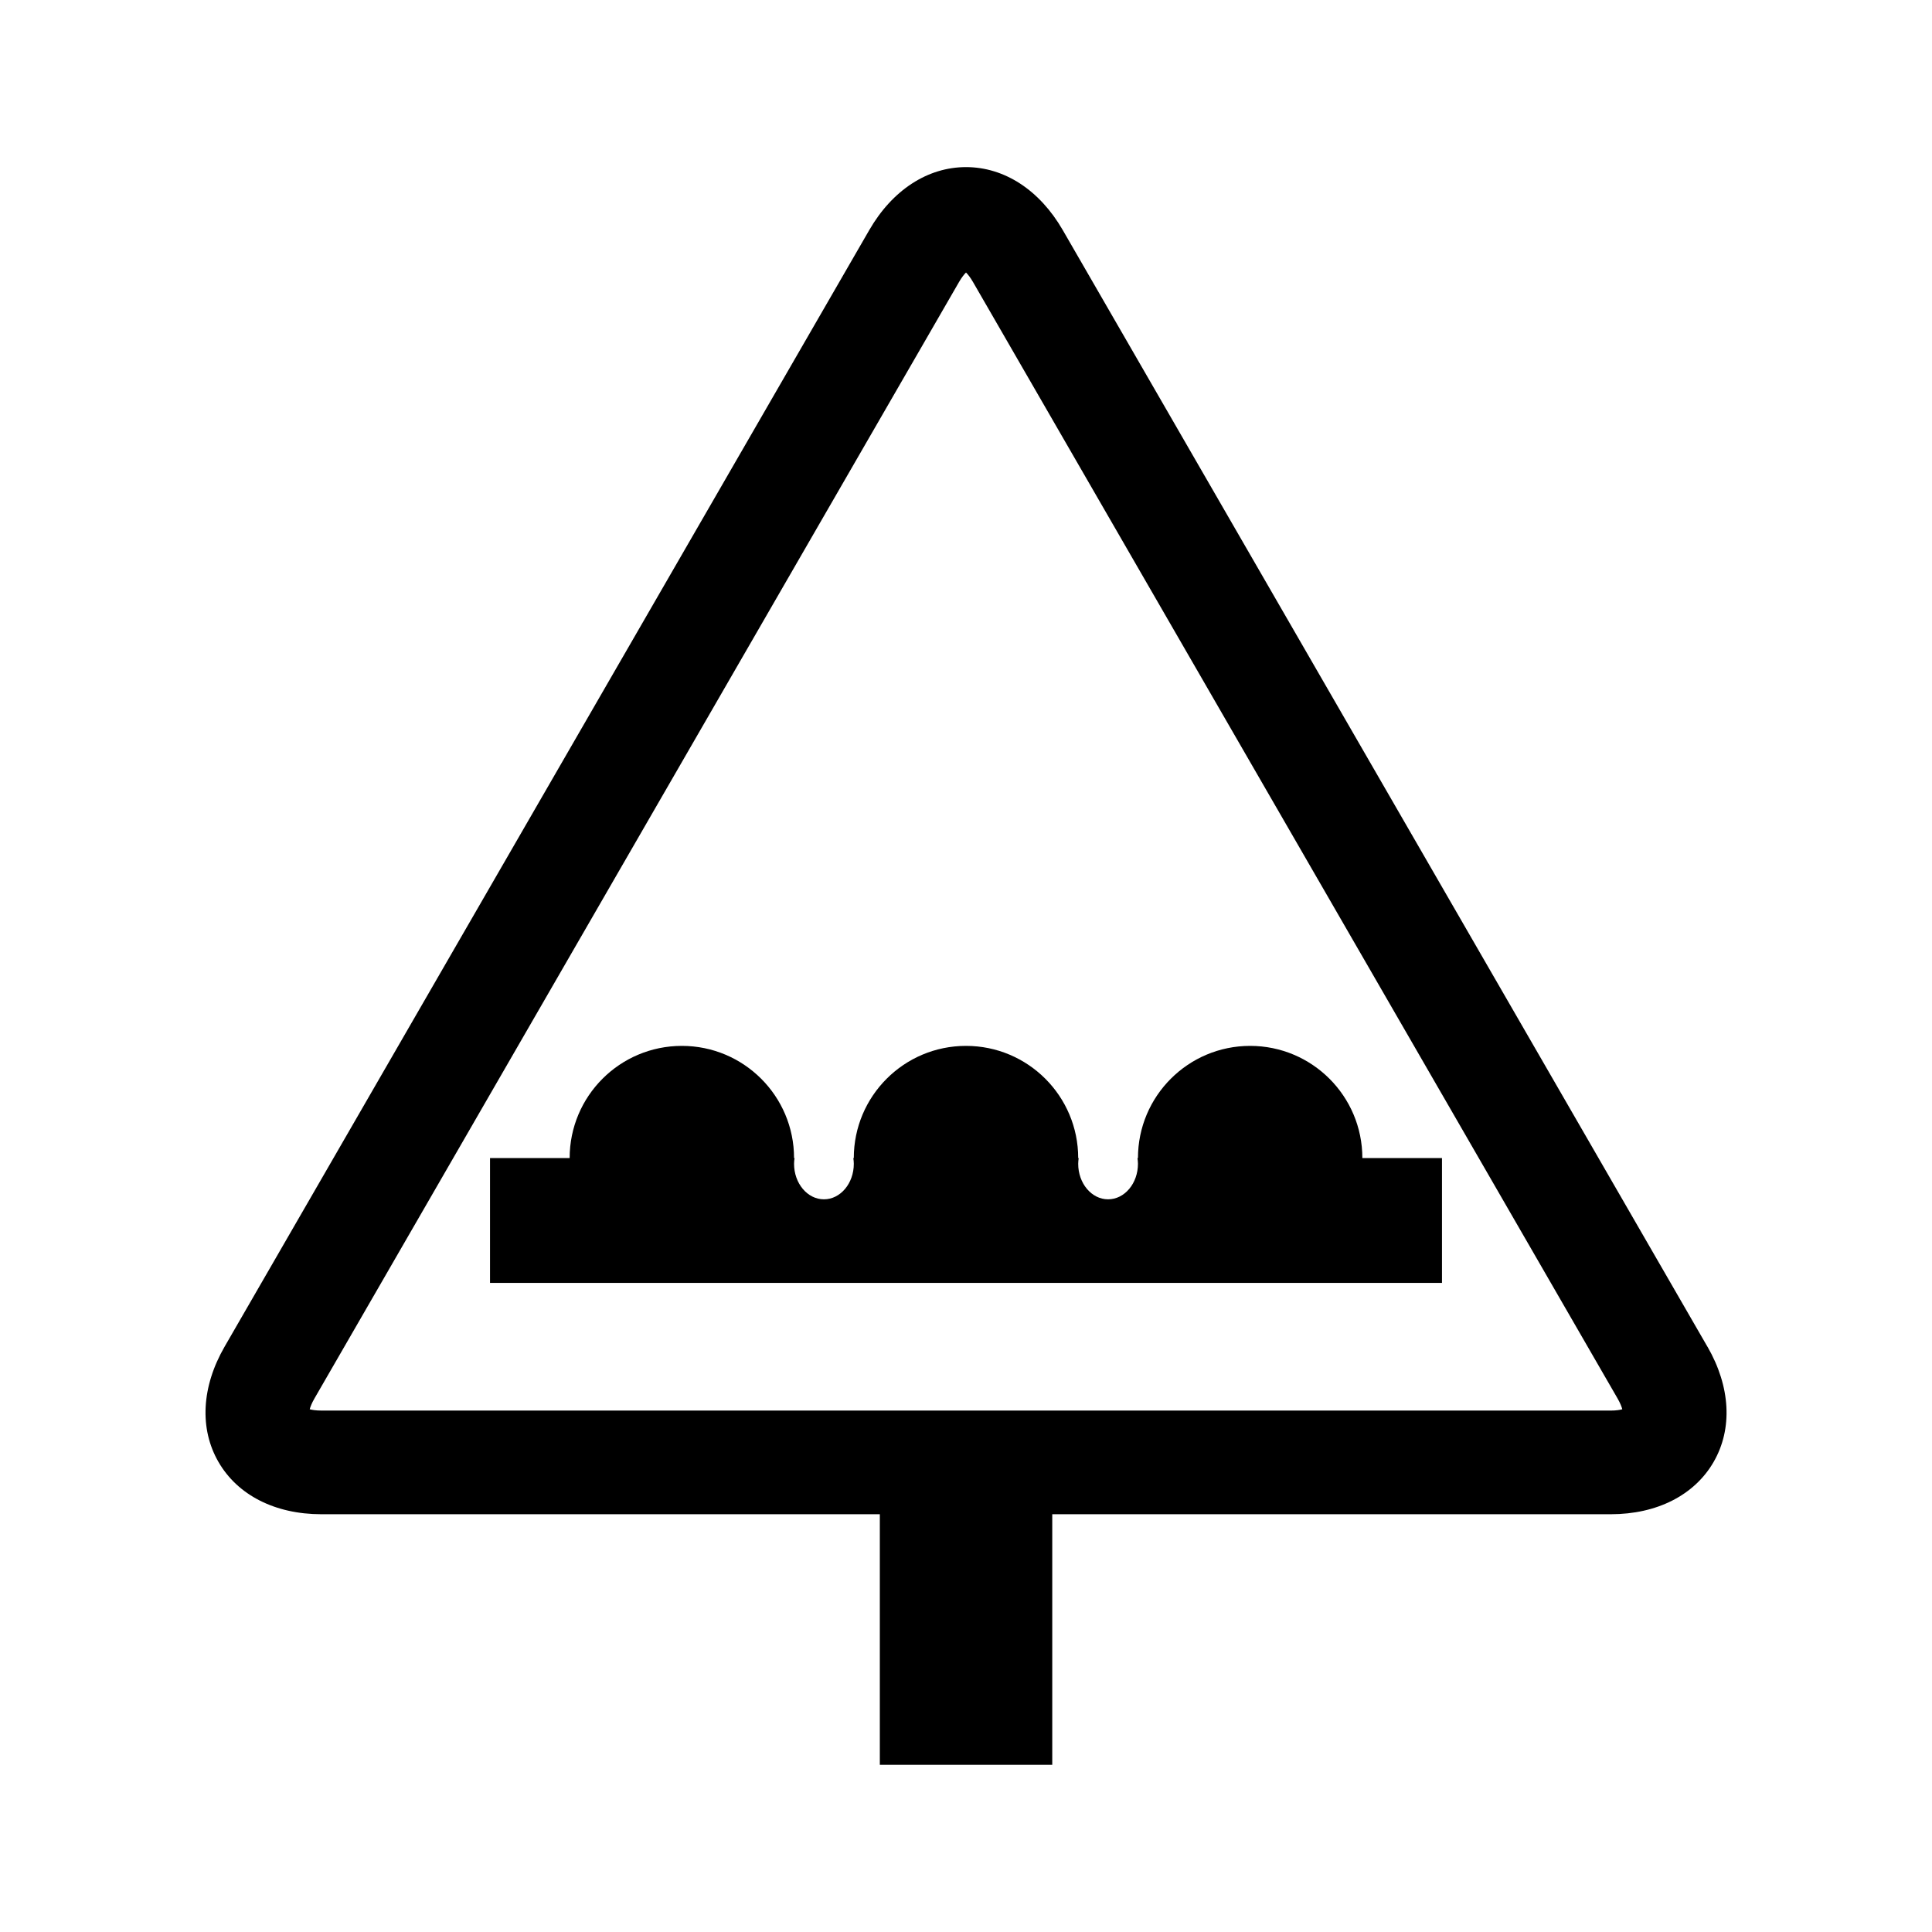
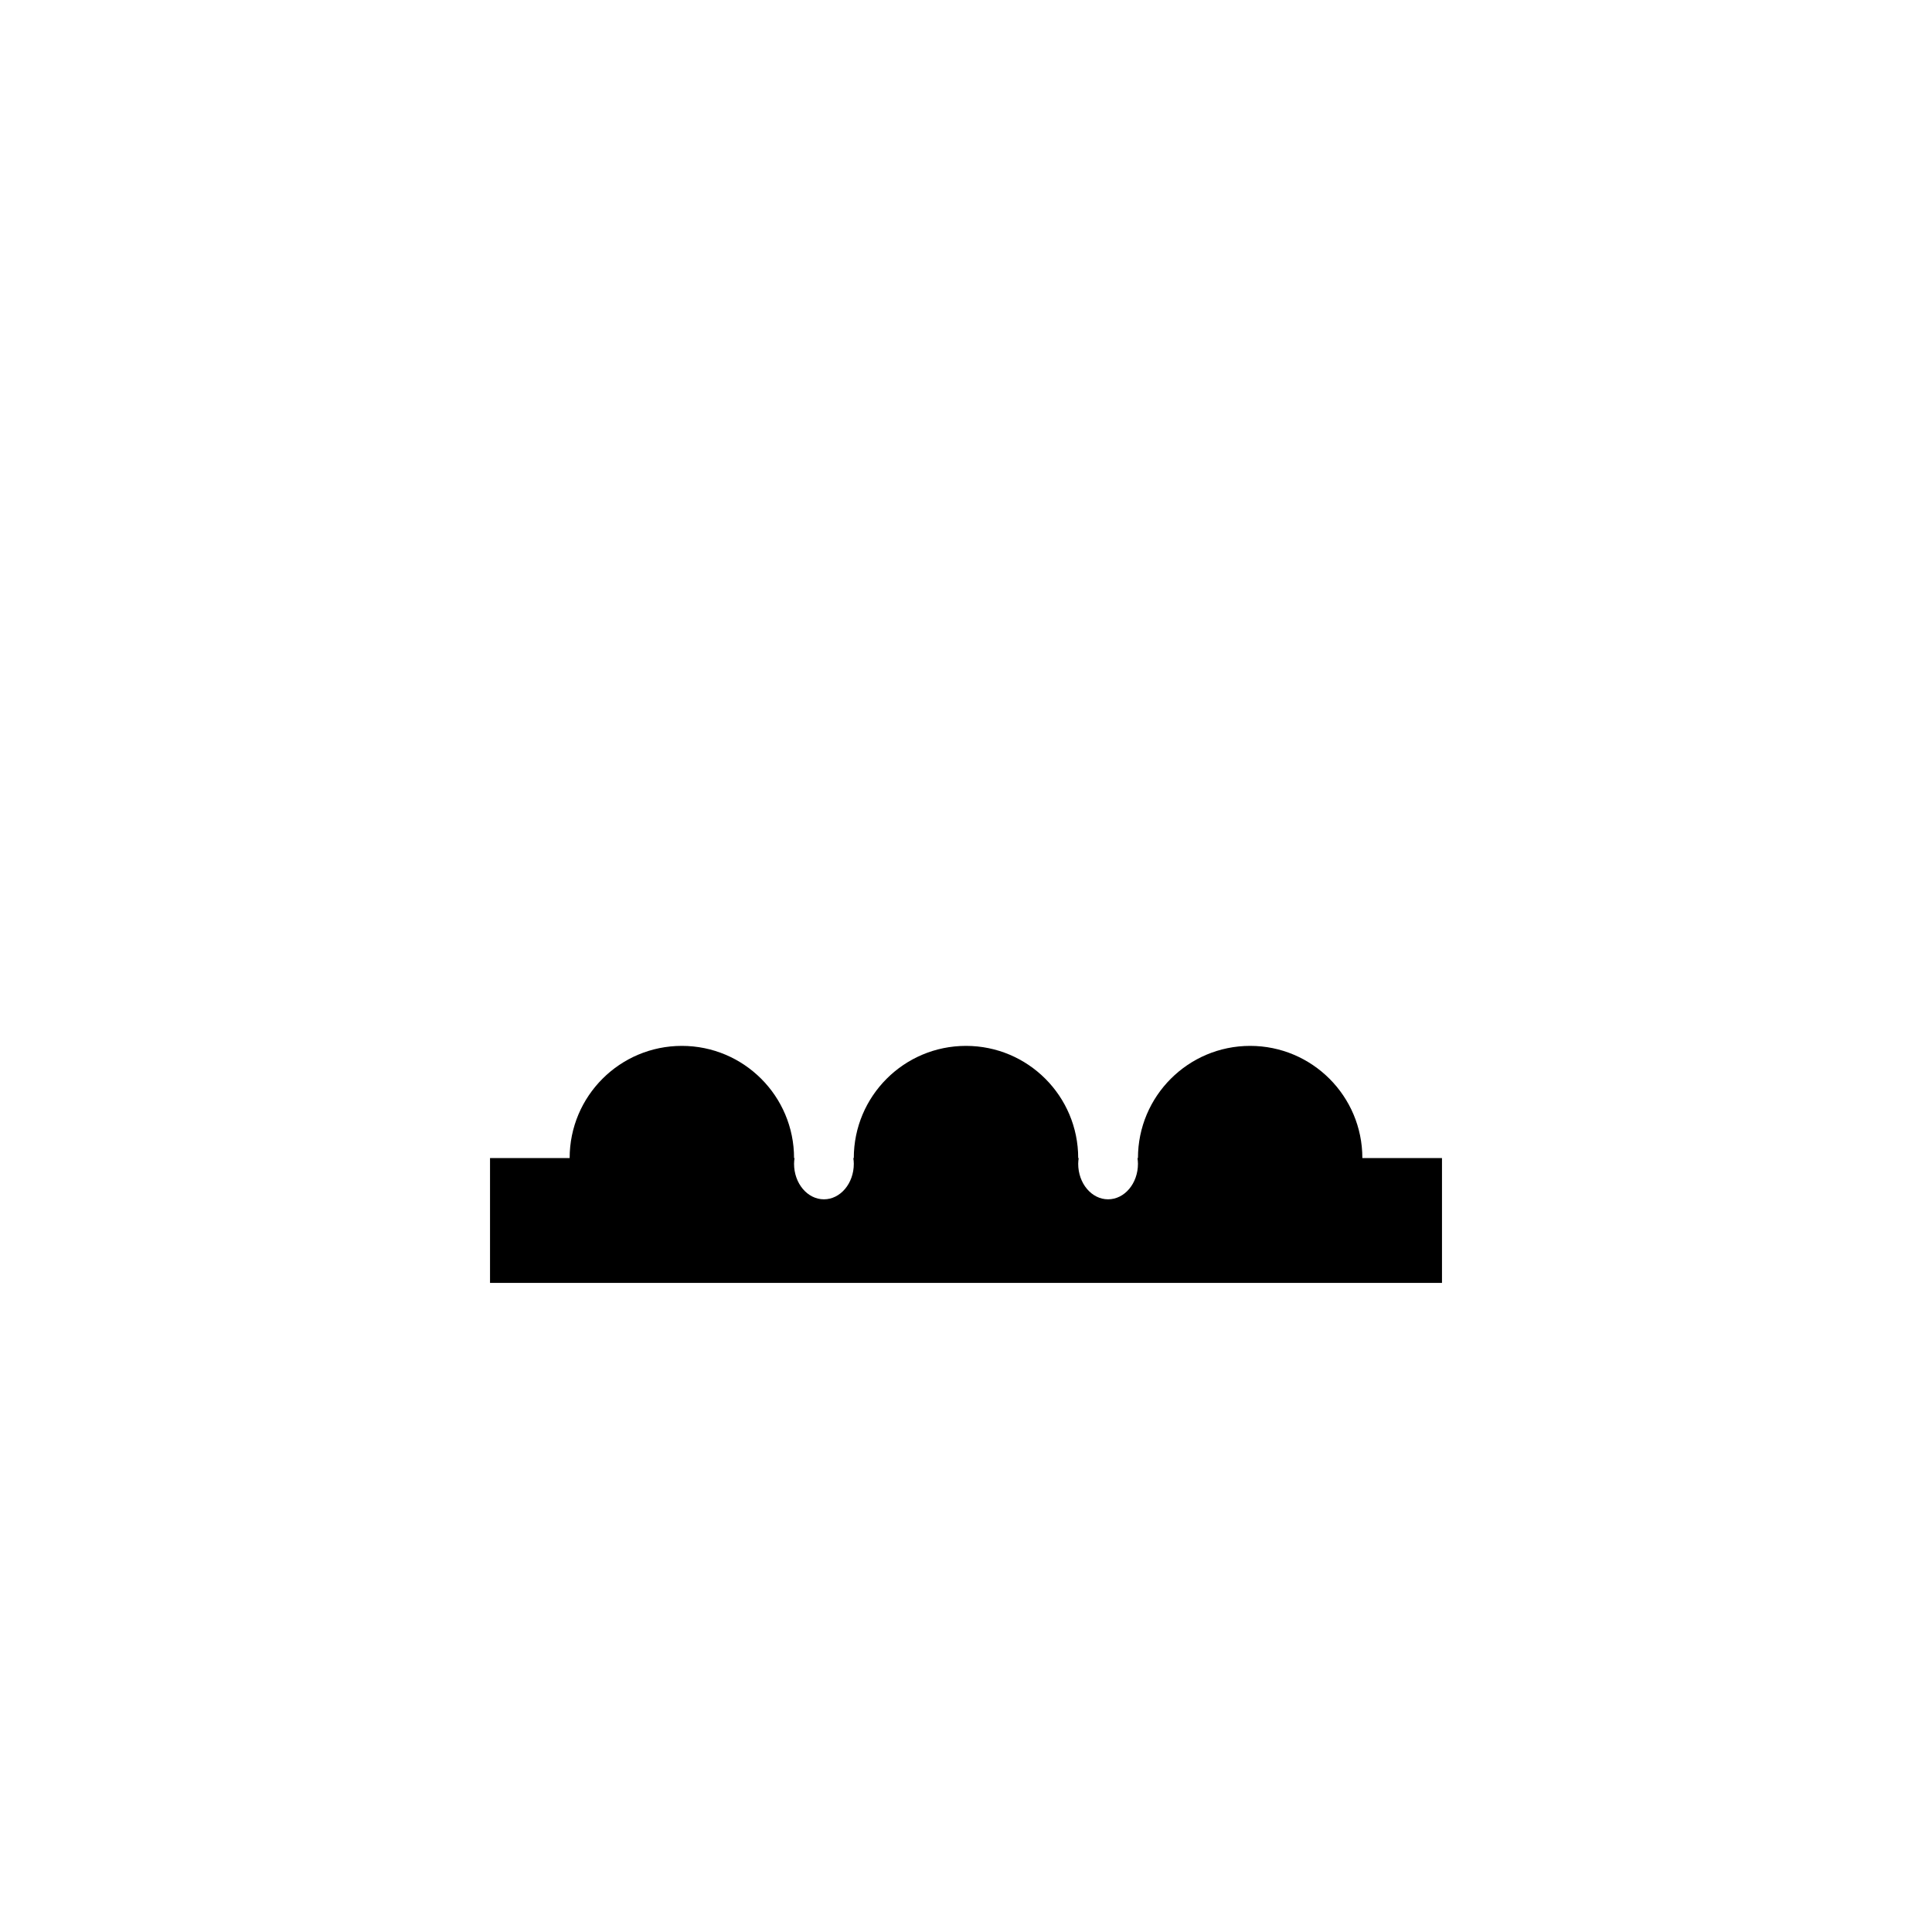
<svg xmlns="http://www.w3.org/2000/svg" fill="#000000" width="800px" height="800px" version="1.1" viewBox="144 144 512 512">
  <g>
    <path d="m475.3 421.17c-16.418 0-29.73 13.312-29.73 29.734h-0.125c0.062 0.488 0.125 0.988 0.125 1.504 0 5.207-3.539 9.422-7.918 9.422-4.371 0-7.918-4.215-7.918-9.422 0-0.512 0.062-1.012 0.125-1.504h-0.125c0-16.418-13.312-29.734-29.734-29.734-16.426 0-29.734 13.312-29.734 29.734h-0.125c0.07 0.488 0.129 0.988 0.129 1.504 0 5.207-3.547 9.422-7.918 9.422-4.375 0-7.918-4.215-7.918-9.422 0-0.512 0.059-1.012 0.129-1.504h-0.129c0-16.418-13.309-29.734-29.734-29.734-16.426 0-29.734 13.312-29.734 29.734h-21.102v33.078h252.28v-33.078h-21.102c0-16.422-13.32-29.734-29.742-29.734z" />
-     <path d="m596.48 500.88-170.84-295.91c-6.121-10.602-15.465-16.684-25.637-16.684s-19.516 6.082-25.641 16.691l-170.84 295.9c-6.125 10.609-6.715 21.742-1.629 30.551 5.082 8.812 15.027 13.859 27.27 13.859h148v66.41h45.695v-66.41h148c12.246 0 22.188-5.055 27.27-13.859 5.082-8.812 4.484-19.941-1.637-30.551zm-25.637 16.934h-341.68c-1.426 0-2.438-0.164-3.086-0.344 0.176-0.648 0.535-1.617 1.246-2.844l170.84-295.91c0.711-1.23 1.363-2.023 1.84-2.5 0.477 0.477 1.133 1.27 1.84 2.5l170.84 295.91c0.711 1.23 1.07 2.195 1.242 2.844-0.645 0.184-1.66 0.348-3.082 0.348z" />
  </g>
</svg>